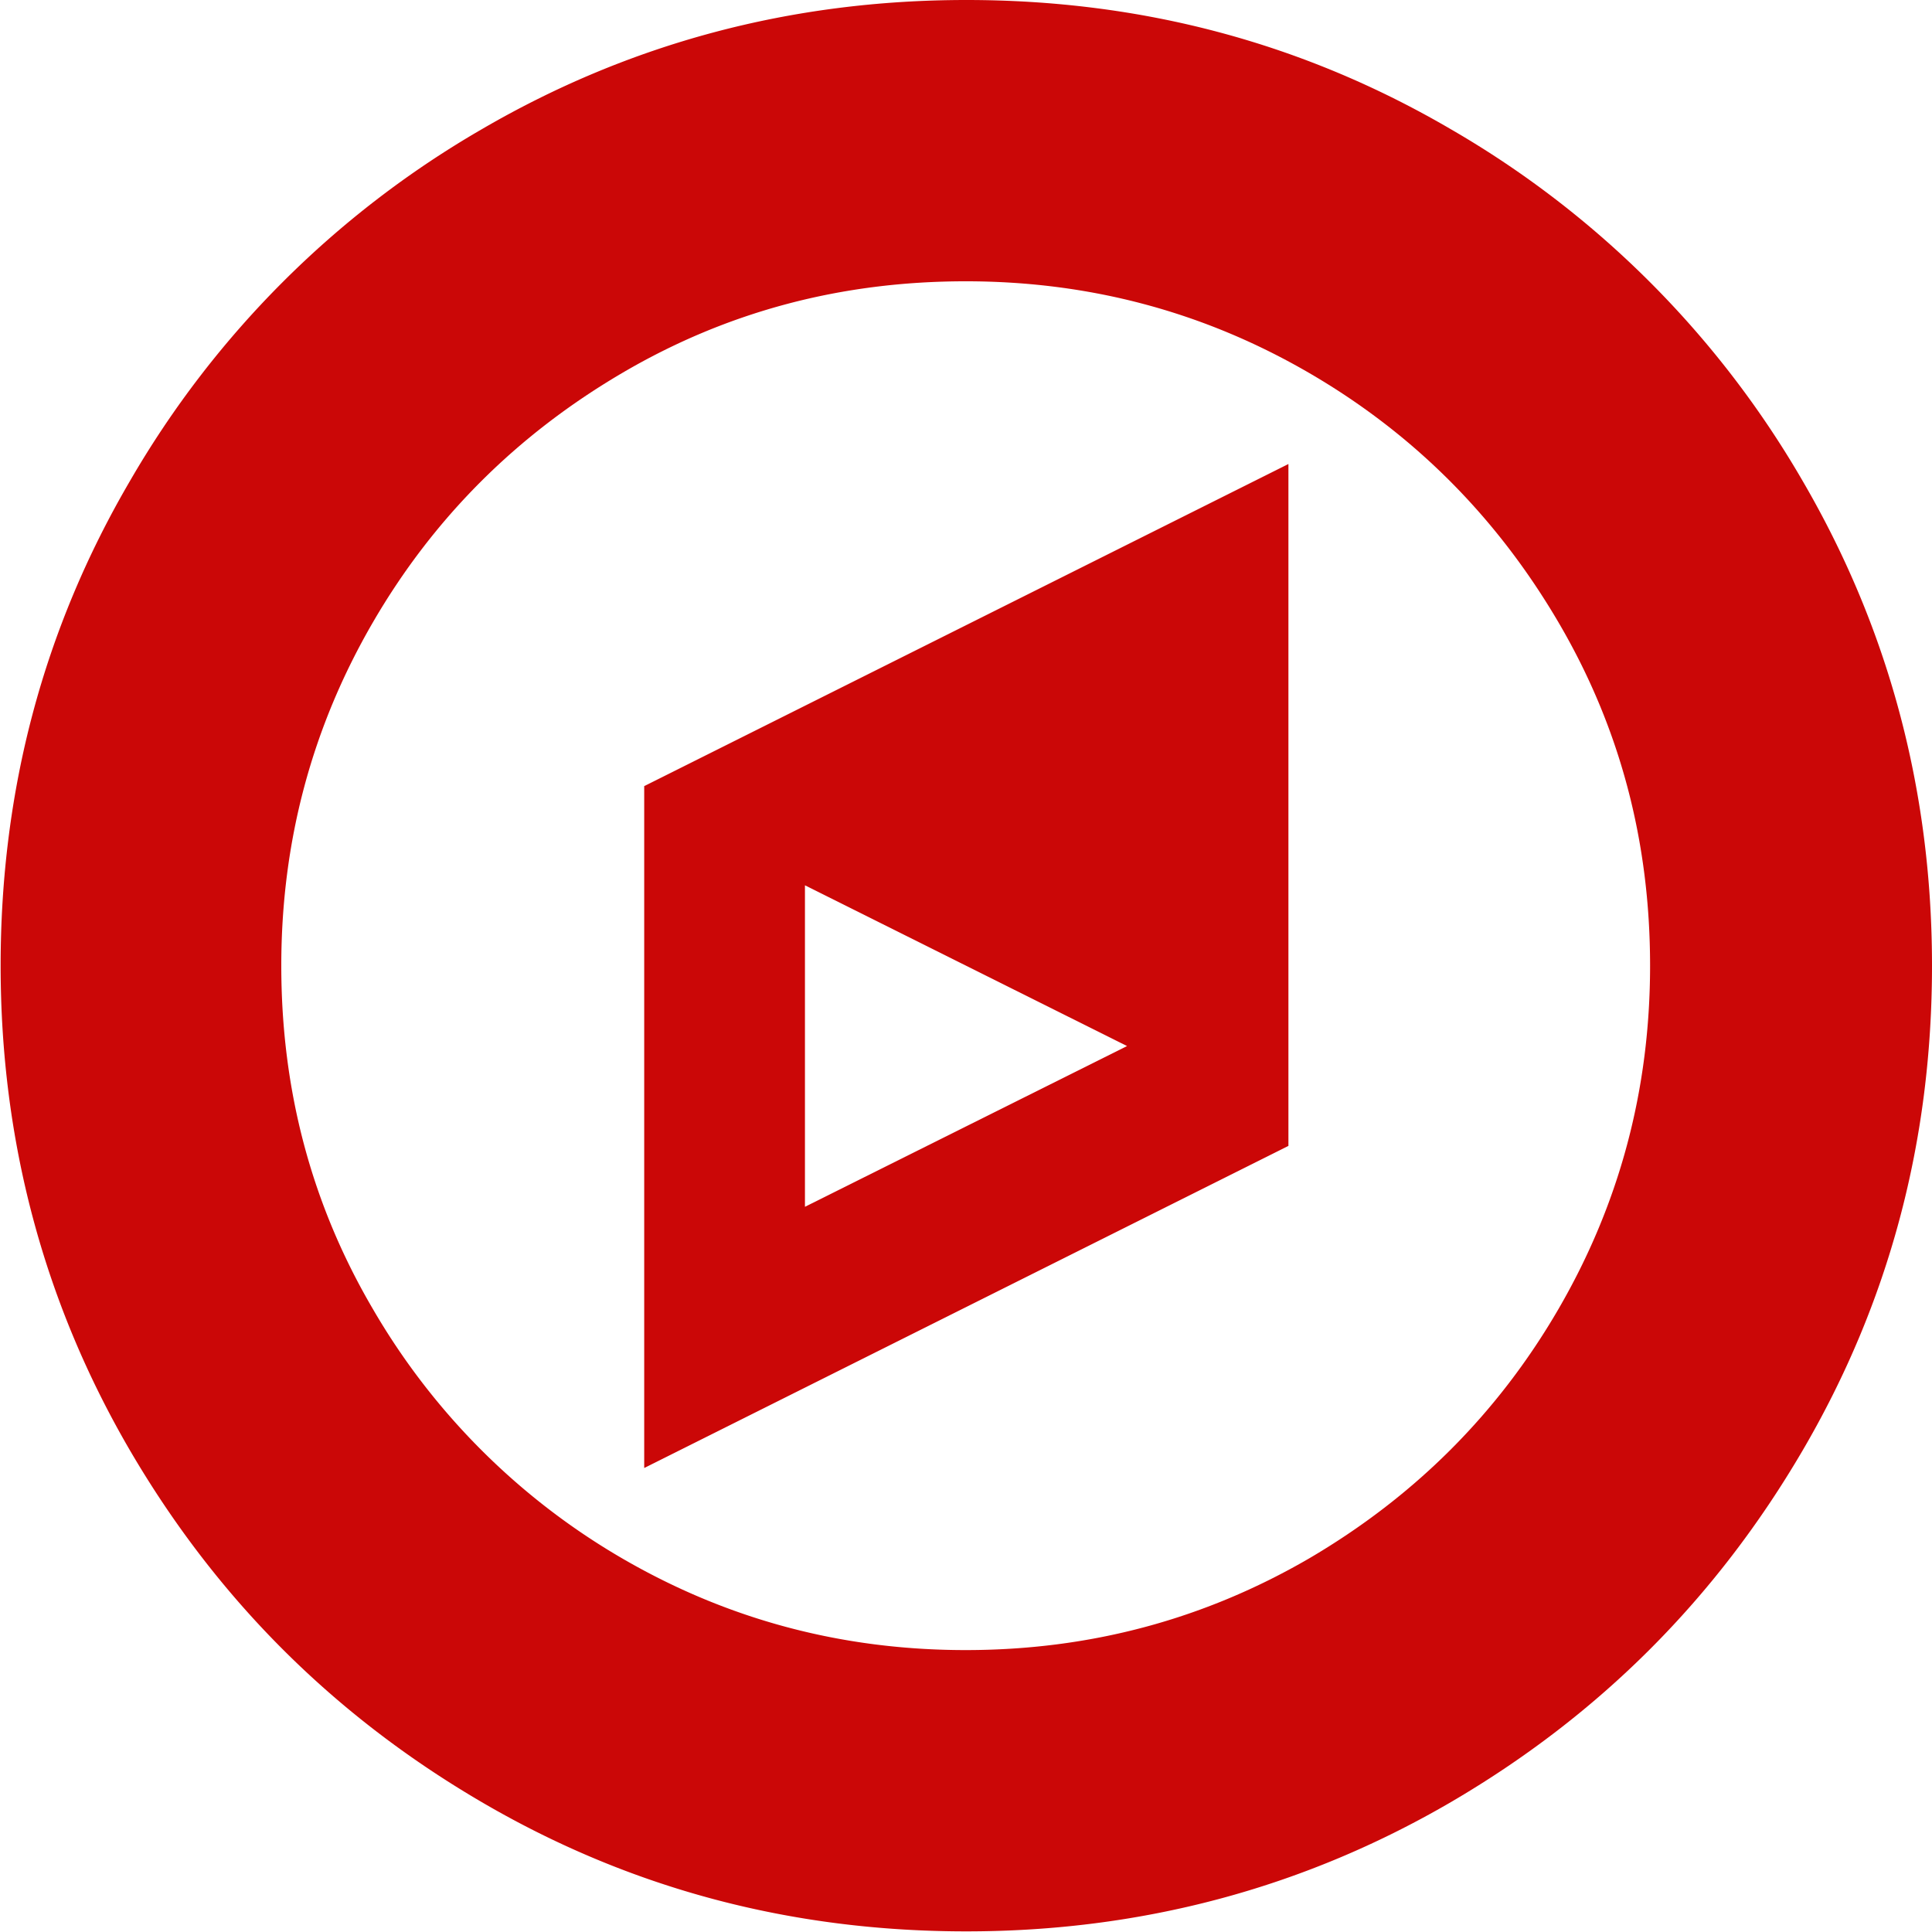
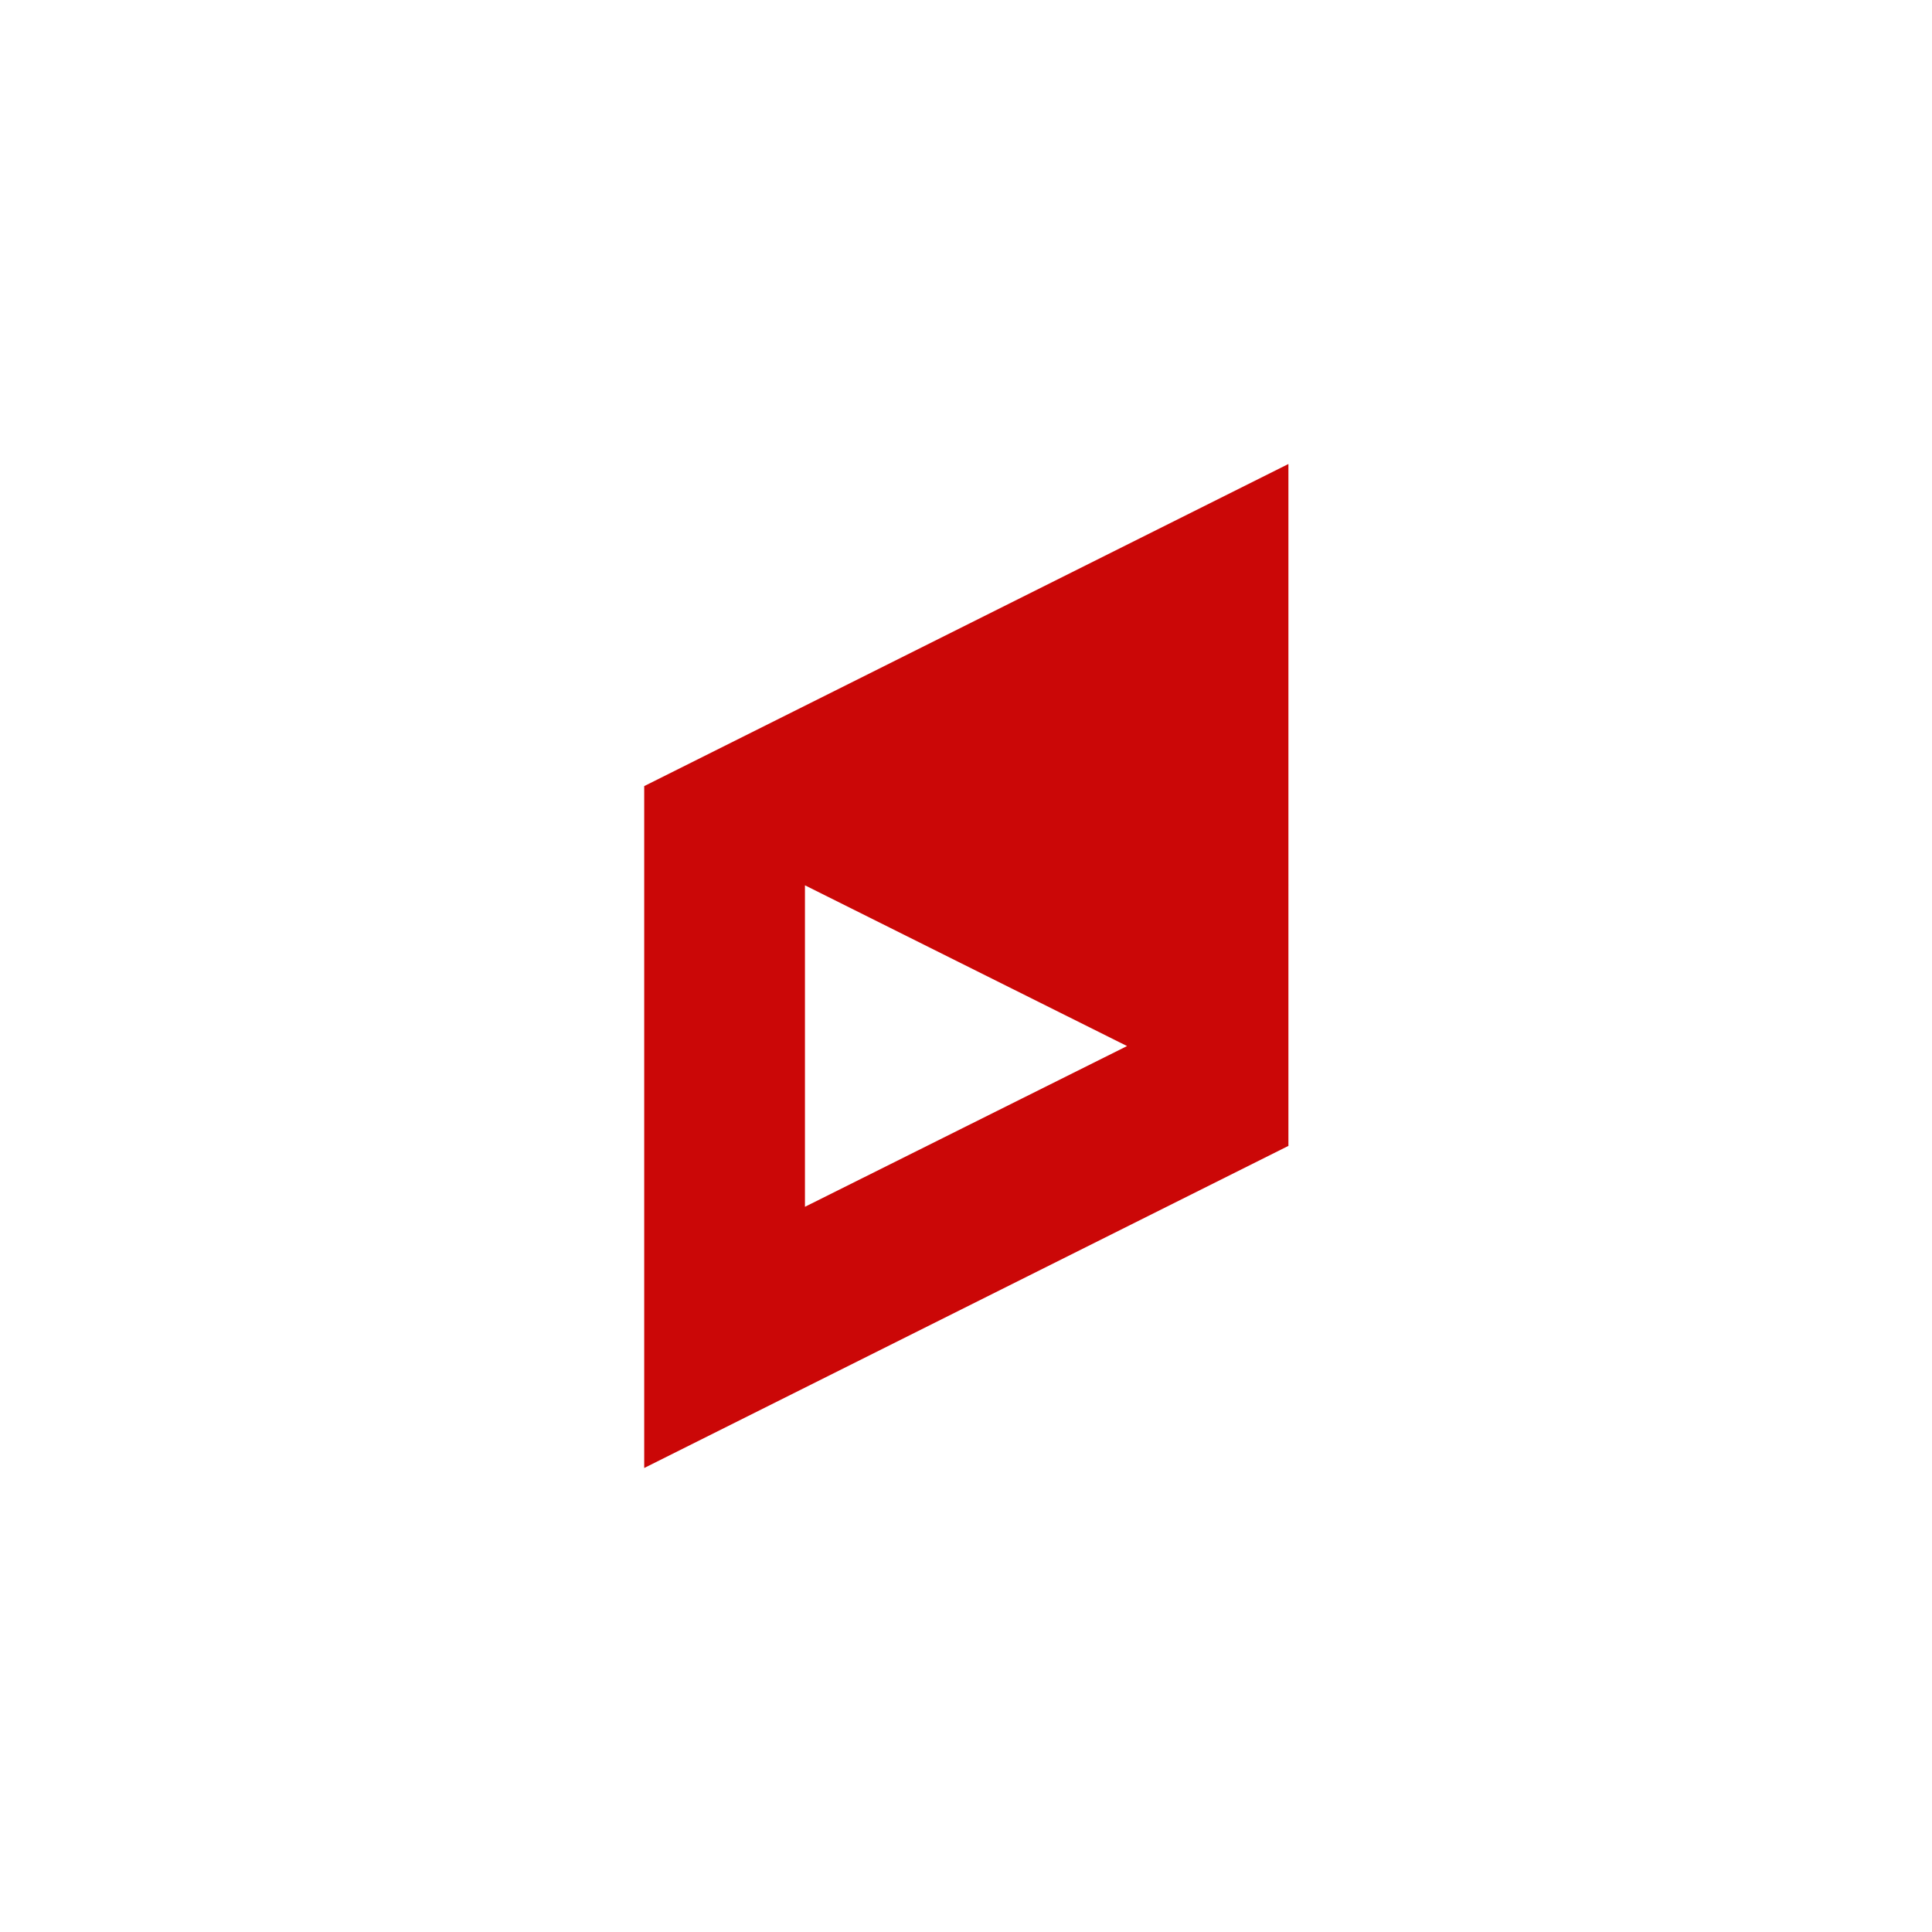
<svg xmlns="http://www.w3.org/2000/svg" clip-rule="evenodd" fill-rule="evenodd" image-rendering="optimizeQuality" text-rendering="geometricPrecision" shape-rendering="geometricPrecision" viewBox="0 0 30.77 30.77" height="16" width="16" fill="#cb0707">
  <g>
-     <path d="M28.71 7.66a15.345 15.345 0 0 0-5.6-5.6C20.75.68 18.18 0 15.39 0s-5.37.69-7.72 2.06a15.345 15.345 0 0 0-5.6 5.6C.69 10.02.01 12.59.01 15.38s.69 5.37 2.06 7.72c1.38 2.36 3.24 4.22 5.6 5.6 2.36 1.38 4.93 2.06 7.72 2.06s5.37-.69 7.72-2.06c2.36-1.38 4.22-3.24 5.6-5.6 1.38-2.36 2.06-4.93 2.06-7.72s-.69-5.37-2.06-7.72zm-3.89 13.19c-.97 1.67-2.3 2.99-3.97 3.97-1.67.97-3.49 1.46-5.47 1.46-1.98 0-3.8-.49-5.47-1.46a10.95 10.95 0 0 1-3.97-3.97c-.98-1.67-1.46-3.49-1.46-5.47 0-1.98.49-3.8 1.46-5.47s2.3-2.99 3.97-3.97c1.67-.98 3.49-1.46 5.47-1.46 1.98 0 3.8.49 5.47 1.46s2.99 2.3 3.97 3.97c.98 1.67 1.46 3.49 1.46 5.47 0 1.98-.49 3.8-1.46 5.47z" />
    <path d="M10.26 23.38l10.26-5.13V7.39l-10.26 5.13v10.86zm2.56-9.28l5.13 2.56-5.13 2.56v-5.13z" />
  </g>
</svg>